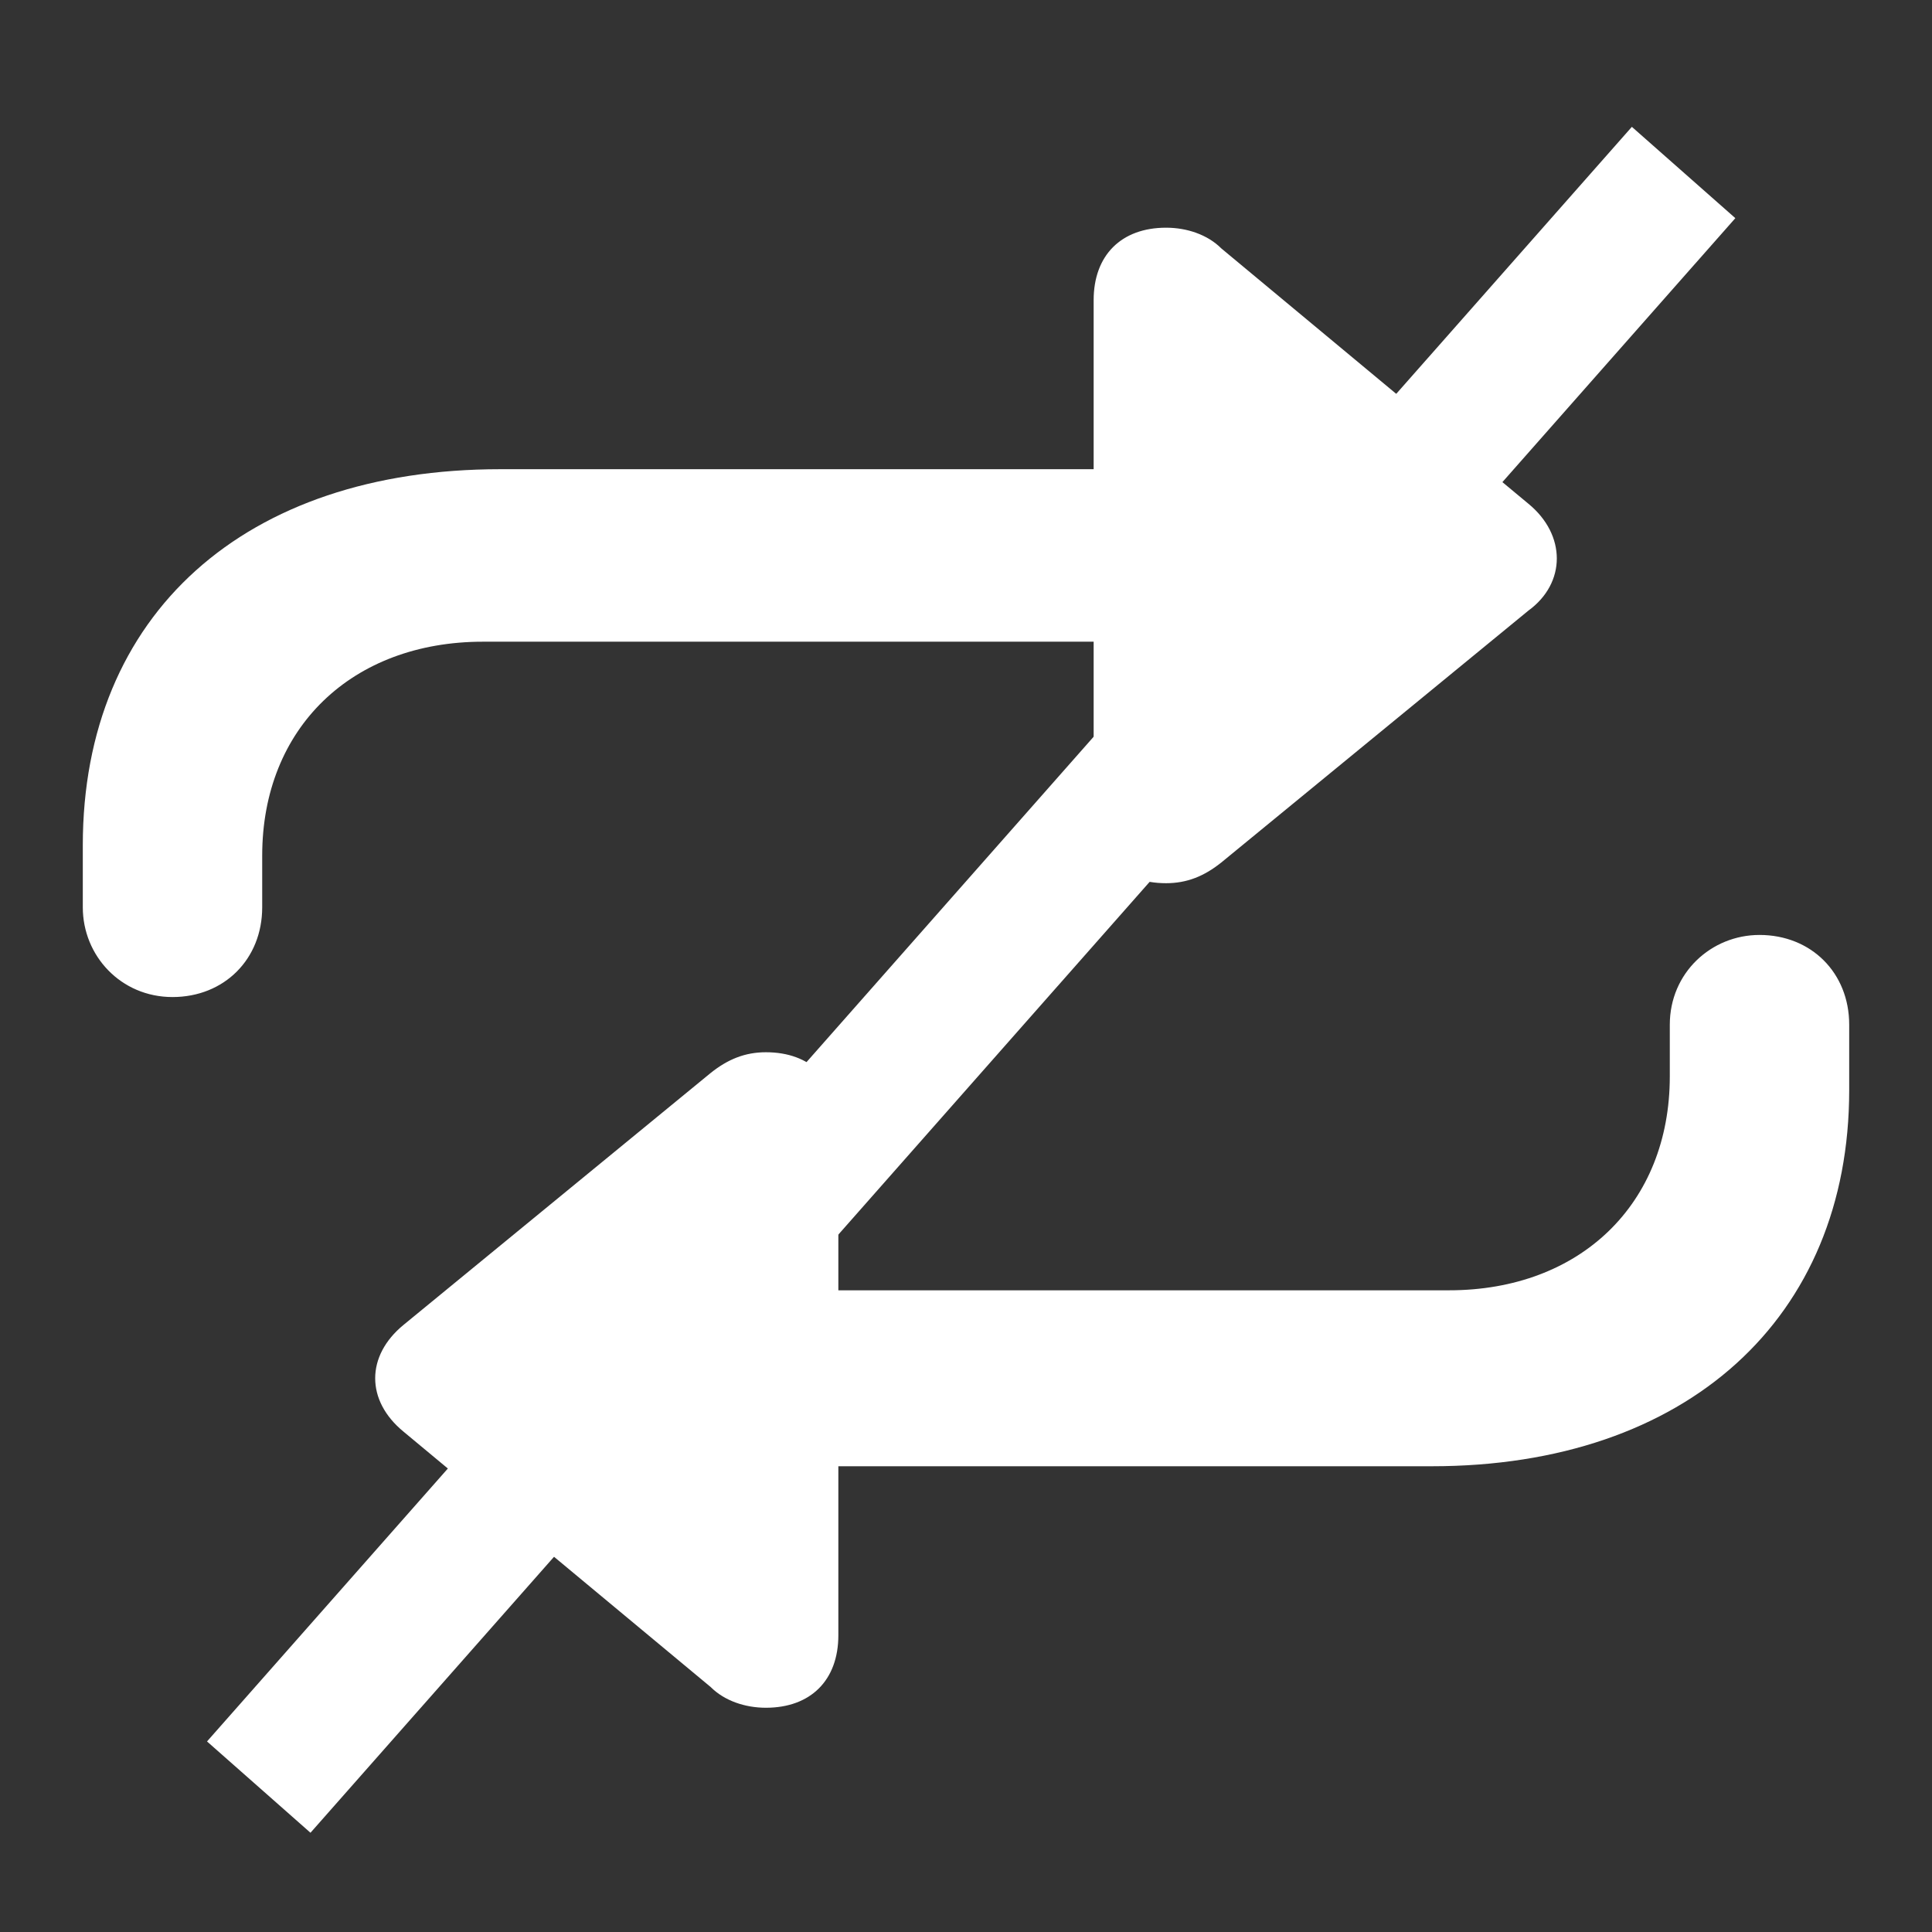
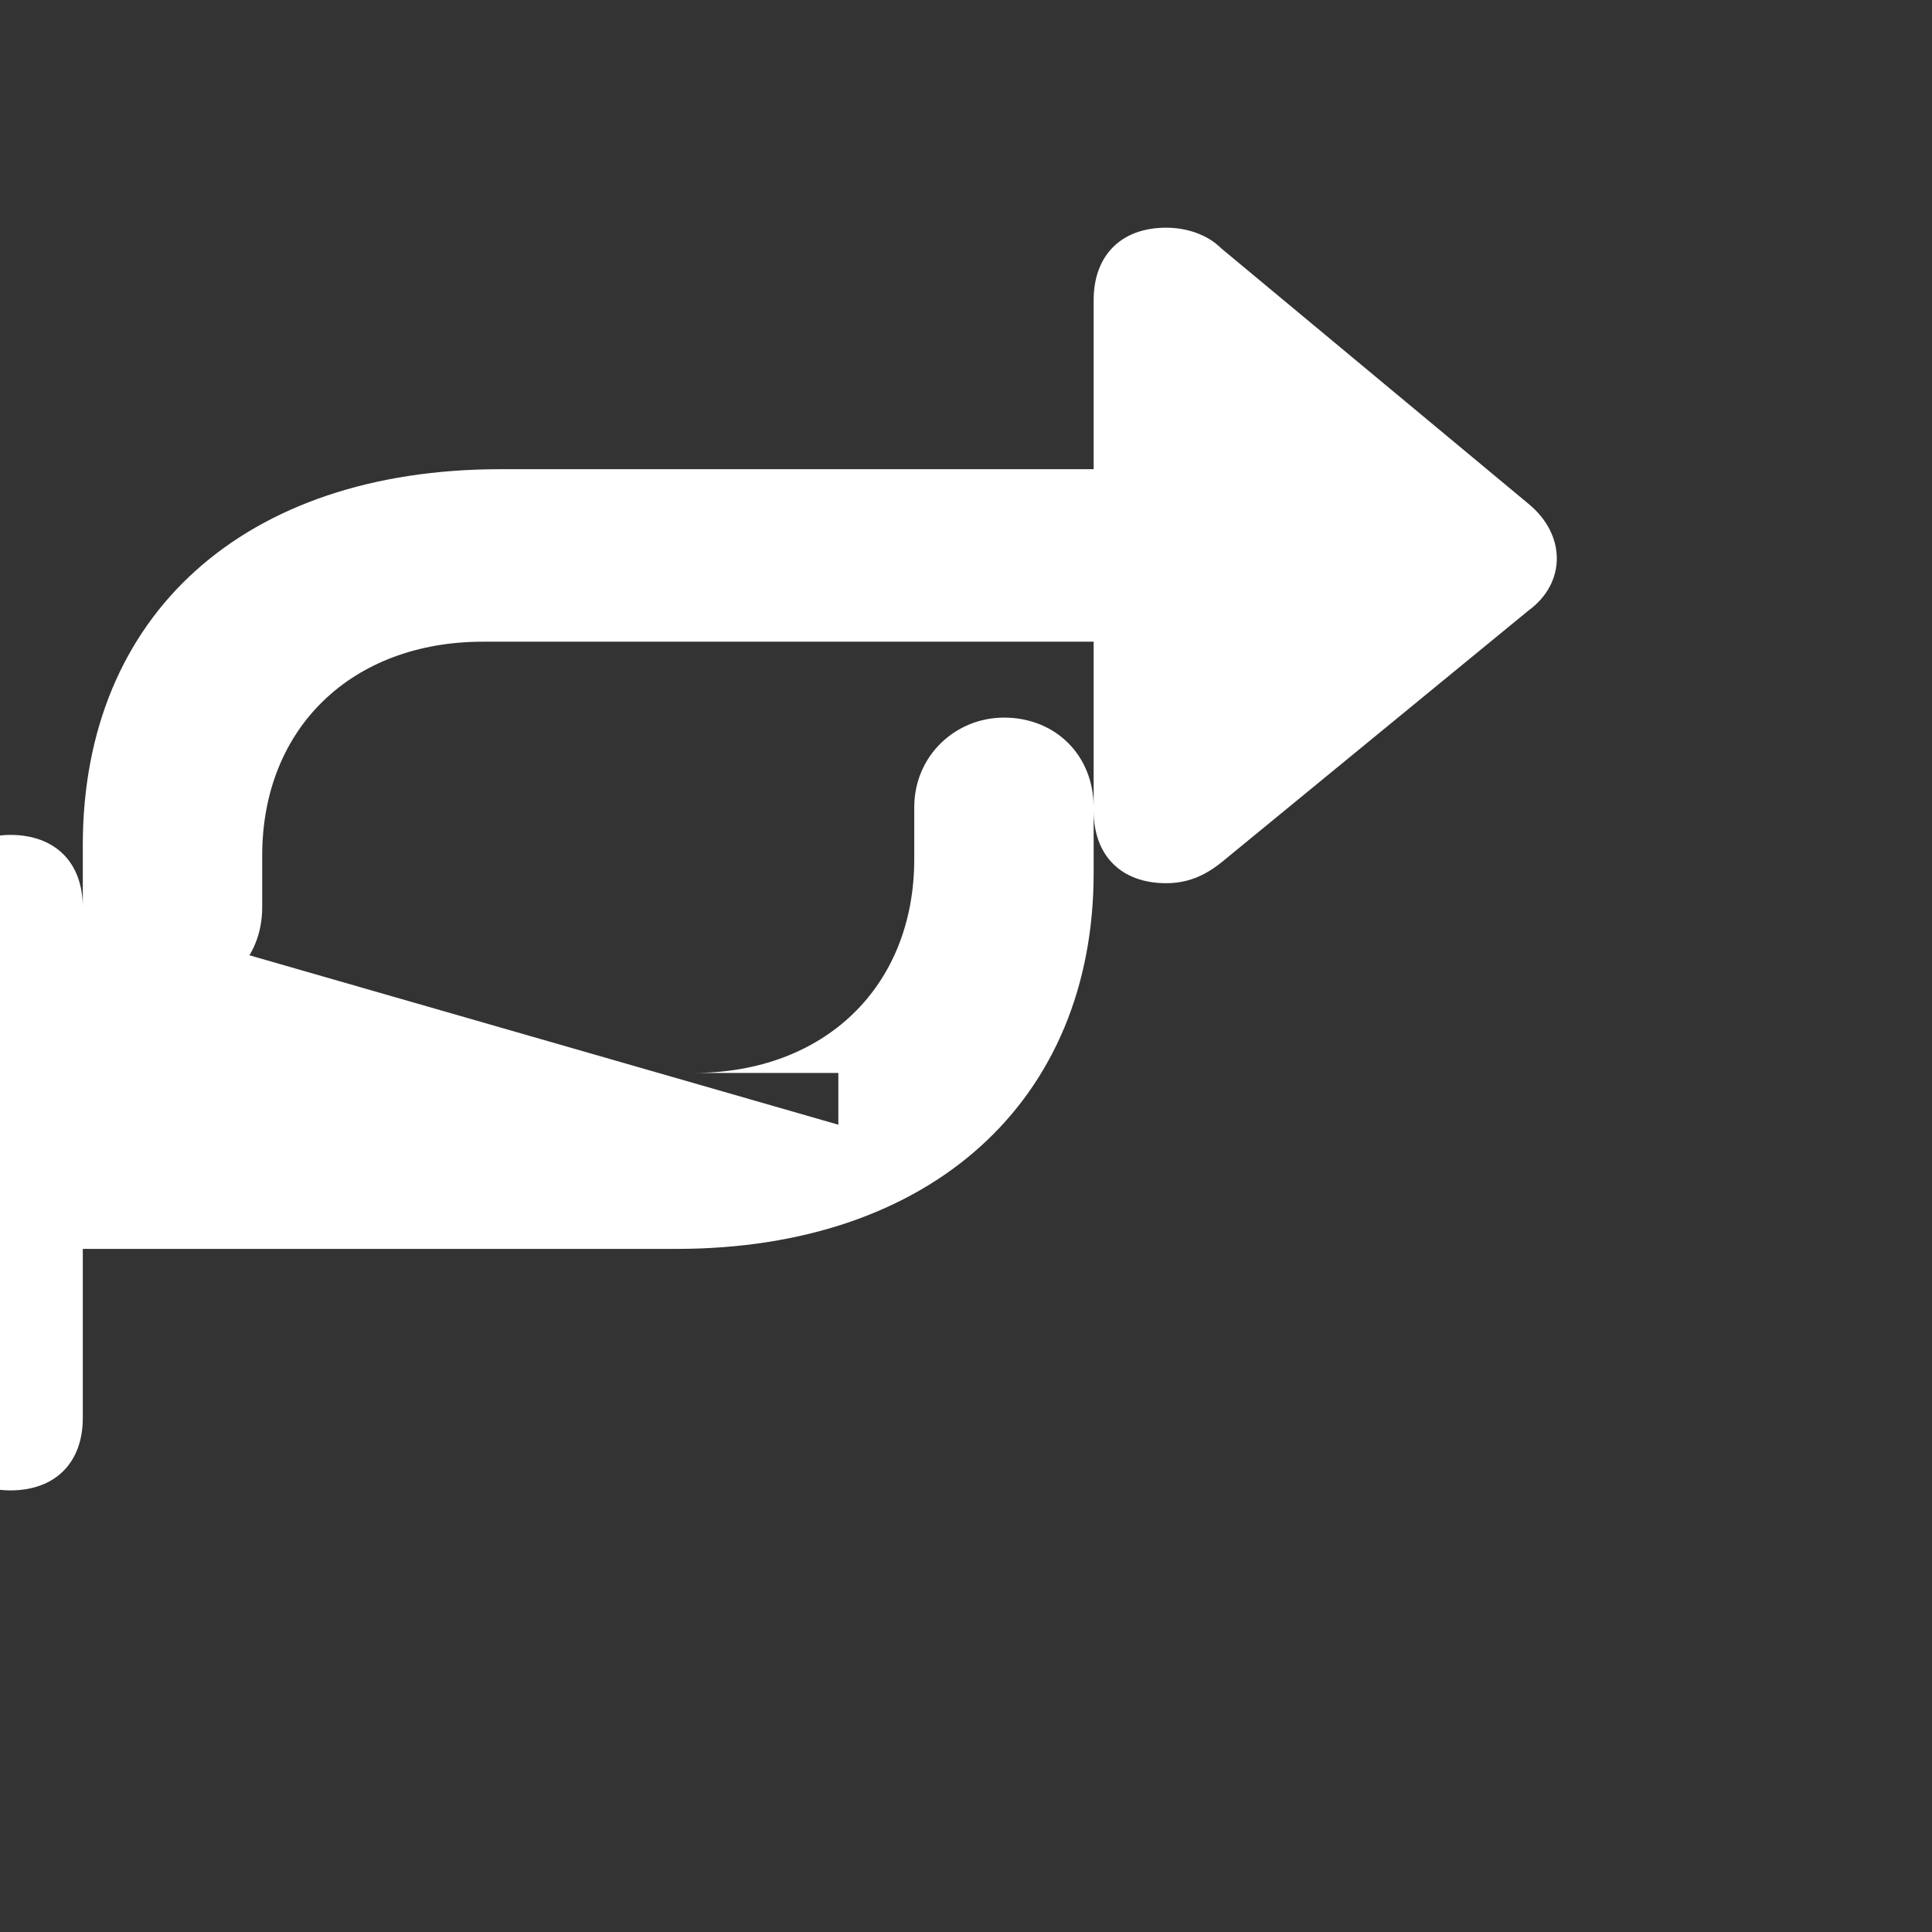
<svg xmlns="http://www.w3.org/2000/svg" version="1.1" id="Warstwa_1" x="0px" y="0px" viewBox="0 0 56 56" style="enable-background:new 0 0 56 56;" xml:space="preserve">
  <rect x="0" y="0" width="56" height="56" fill="#333333" stroke="none" />
  <style type="text/css">
	.st0{fill:#FFFFFF;}
	.st1{fill:#FFFFFF;stroke:#FFFFFF;stroke-width:4;stroke-miterlimit:10;}
</style>
-   <path class="st0" d="M2.4,26.3c0,1.4,1.1,2.6,2.6,2.6s2.6-1.1,2.6-2.6v-1.5c0-3.7,2.6-6.2,6.4-6.2h17.7v4.9c0,1.3,0.8,2.1,2.1,2.1  c0.6,0,1.1-0.2,1.6-0.6l8.9-7.3c1.1-0.8,1.1-2.2,0-3.1l-8.9-7.4c-0.4-0.4-1-0.6-1.6-0.6c-1.3,0-2.1,0.8-2.1,2.1v4.9H14.5  c-7.4,0-12.1,4.2-12.1,10.9L2.4,26.3z M24.3,32.6c0-1.3-0.8-2.1-2.1-2.1c-0.6,0-1.1,0.2-1.6,0.6l-8.9,7.3c-1.1,0.9-1.1,2.2,0,3.1  l8.9,7.4c0.4,0.4,1,0.6,1.6,0.6c1.3,0,2.1-0.8,2.1-2.1v-4.9h17.2c7.4,0,12.1-4.3,12.1-10.9v-1.9c0-1.5-1.1-2.6-2.6-2.6  c-1.4,0-2.6,1.1-2.6,2.6v1.5c0,3.7-2.6,6.2-6.4,6.2H24.3V32.6z" />
-   <line class="st1" x1="48.8" y1="5" x2="7.5" y2="51.8" />
+   <path class="st0" d="M2.4,26.3c0,1.4,1.1,2.6,2.6,2.6s2.6-1.1,2.6-2.6v-1.5c0-3.7,2.6-6.2,6.4-6.2h17.7v4.9c0,1.3,0.8,2.1,2.1,2.1  c0.6,0,1.1-0.2,1.6-0.6l8.9-7.3c1.1-0.8,1.1-2.2,0-3.1l-8.9-7.4c-0.4-0.4-1-0.6-1.6-0.6c-1.3,0-2.1,0.8-2.1,2.1v4.9H14.5  c-7.4,0-12.1,4.2-12.1,10.9L2.4,26.3z c0-1.3-0.8-2.1-2.1-2.1c-0.6,0-1.1,0.2-1.6,0.6l-8.9,7.3c-1.1,0.9-1.1,2.2,0,3.1  l8.9,7.4c0.4,0.4,1,0.6,1.6,0.6c1.3,0,2.1-0.8,2.1-2.1v-4.9h17.2c7.4,0,12.1-4.3,12.1-10.9v-1.9c0-1.5-1.1-2.6-2.6-2.6  c-1.4,0-2.6,1.1-2.6,2.6v1.5c0,3.7-2.6,6.2-6.4,6.2H24.3V32.6z" />
</svg>